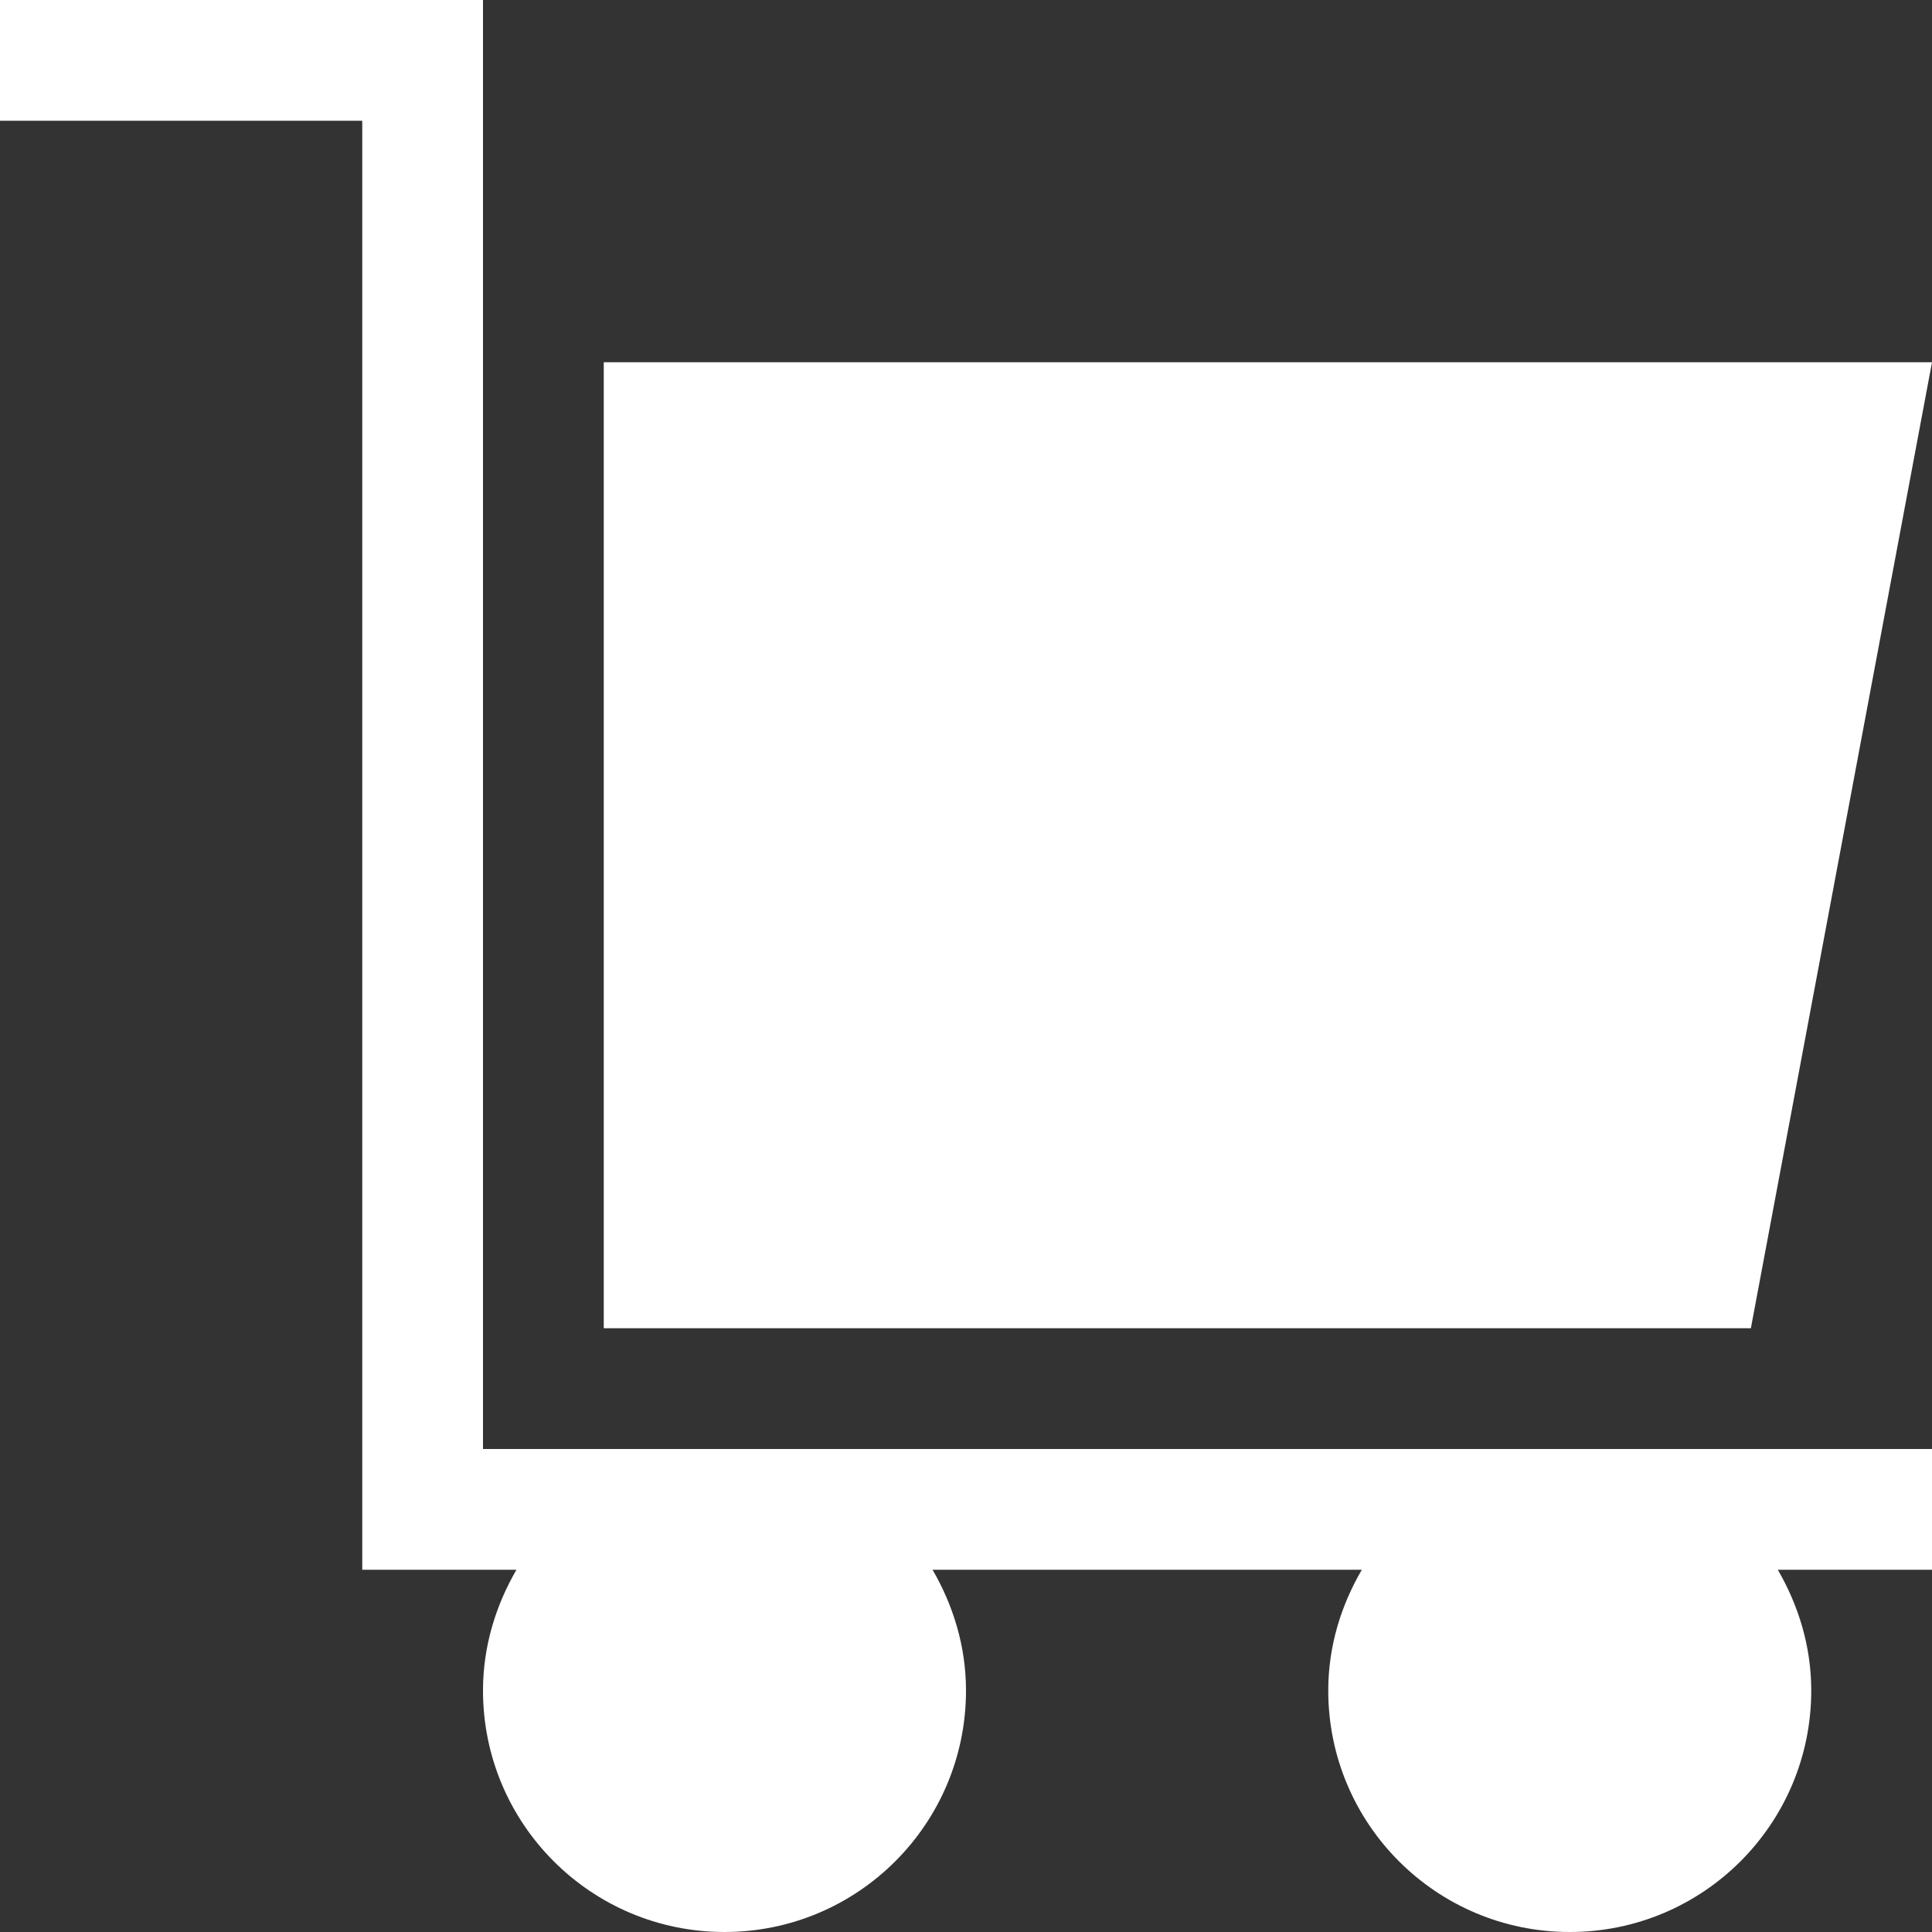
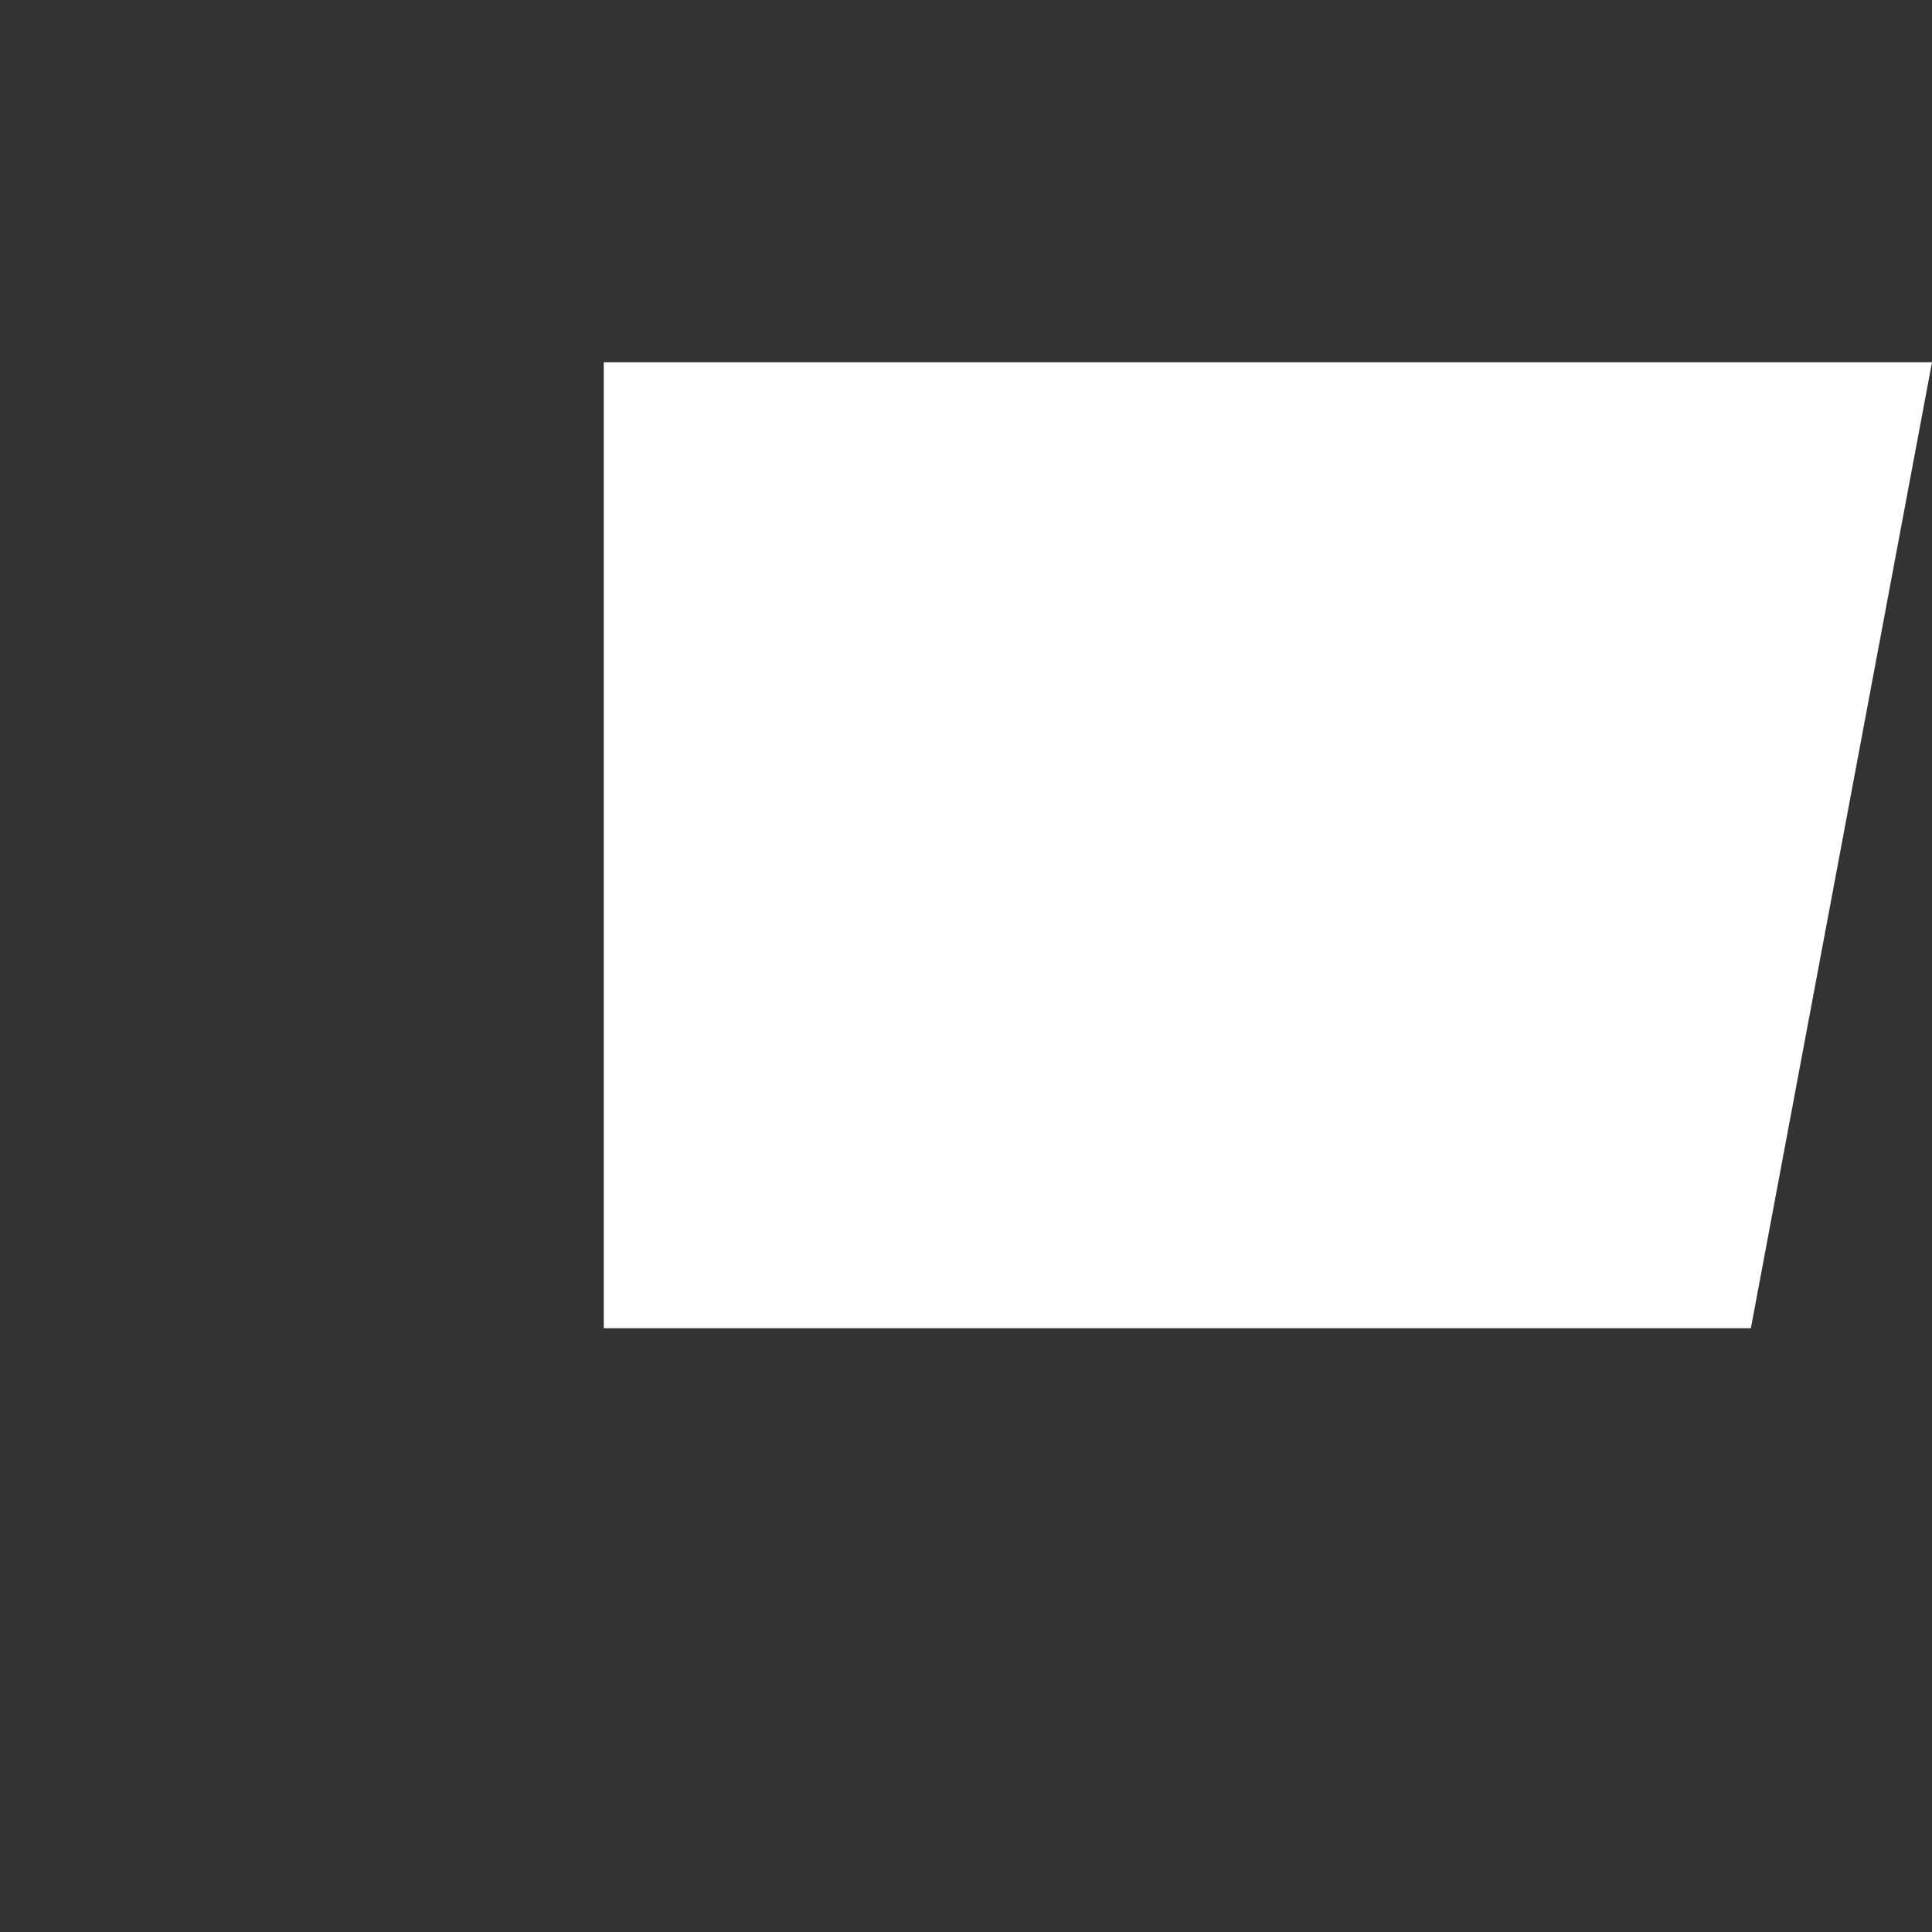
<svg xmlns="http://www.w3.org/2000/svg" id="Layer_1_1_" style="enable-background:new 0 0 16 16;" version="1.1" viewBox="0 0 16 16" xml:space="preserve">
  <rect x="0" y="0" width="16" height="16" fill="#333333" stroke="none" />
-   <path fill="#ffffff" id="svg_1" d="m4,12l0,-12l-4,0l0,1l3,0l0,12l1.277,0c-0.171,0.295 -0.277,0.634 -0.277,1c0,1.105 0.895,2 2,2s2,-0.895 2,-2c0,-0.366 -0.106,-0.705 -0.277,-1l3.555,0c-0.172,0.295 -0.278,0.634 -0.278,1c0,1.105 0.895,2 2,2s2,-0.895 2,-2c0,-0.366 -0.106,-0.705 -0.277,-1l1.277,0l0,-1l-12,0z" />
  <polygon fill="#ffffff" id="svg_2" points="5,11 14.5,11 16,3 5,3 " />
</svg>